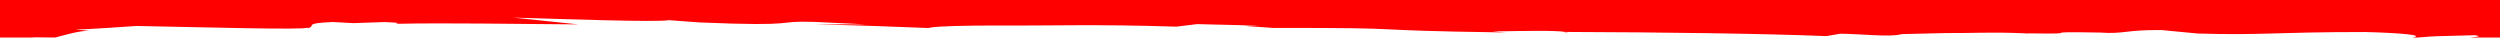
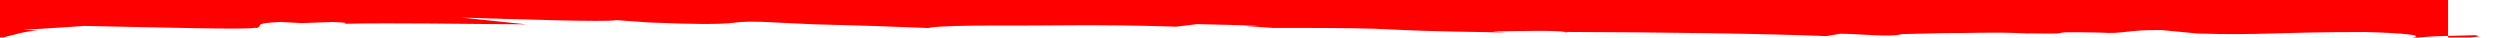
<svg xmlns="http://www.w3.org/2000/svg" width="1000" height="15">
  <g>
    <title>Layer 1</title>
-     <path id="path" fill="#ff0000" d="m987.98,15c3.528,-0.333 4.89,-0.475 2.004,-0.921c-18.006,0.501 -14.84,0.282 -22.725,0.921l-2.162,0c4.771,-0.891 -3.729,-1.782 -18.787,-2.191c-37.226,0.006 -41.621,1.375 -67.317,0.592l-14.237,-1.366c-14.177,-0.216 -15.167,1.67 -24.504,0.993c-29.102,-0.549 -3.436,0.727 -28.85,0.306c0.07,0.024 0.143,0.05 0.143,0.078c-0.799,-0.037 -1.627,-0.075 -2.416,-0.111c0,0 -0.04,-0.002 -0.07,-0.003l0,-0.001c-12.781,-0.546 -19.664,-0.002 -30.89,-0.075l-17.552,0.422c-4.002,1.334 -16.319,-0.106 -24.534,-0.16l-5.527,0.953c-25.26,-1.023 -65.555,-1.533 -104.455,-1.666c0.491,0.104 0.911,0.226 0.981,0.375l-1.515,-0.381c0.117,0.002 0.287,0.002 0.512,0.004c-3.594,-0.656 -16.391,-0.425 -29.229,-0.186l5.63,0.406c-64.791,-0.915 -31.062,-1.907 -93.146,-1.816l-11.667,-0.818l6.064,-0.106l-24.916,-0.606l-8.284,1.016c-33.173,-1.053 -49.422,-0.319 -70.197,-0.459c-14.631,-0.032 -25.464,0.307 -27.98,0.803l-0.004,0l-0.865,0.171c0.042,-0.062 0.639,-0.114 0.865,-0.171l0,0c-0.226,0.057 -0.823,0.107 -0.865,0.171c-1.141,-0.041 -1.879,-0.089 -2.03,-0.147c0.151,0.06 0.889,0.106 2.03,0.147c0,0.011 -0.182,0.017 -0.182,0.026c-16.561,-0.646 -24.867,-0.973 -45.632,-1.475l20.765,0.017l-20.868,-0.993c-16.581,-0.523 -4.042,1.973 -45.593,0.23l-12.45,-0.912c-4.133,0.872 -41.525,-0.4 -62.25,-1.026l26.013,2.713c-24.564,-0.133 -52.871,-0.682 -73.151,-0.223c0,-0.122 4.076,-0.387 -4.271,-0.711l-12.502,0.429l-8.315,-0.444c-12.389,0.549 -6.049,1.515 -10.049,2.509l0,-0.242c-2,0.941 -40.056,-0.146 -68.369,-0.684c-8.47,0.525 -16.65,1.198 -24.431,1.461l5.583,0.438c-4.589,0.06 -9.315,1.631 -13.449,2.636l0.58,-0.041c-0.295,0.042 -0.521,0.118 -0.88,0.118c-0.002,0 -0.004,0 -0.007,0c-0.259,0 -0.505,0 -0.75,-0.001l-0.017,0.001l-0.469,0c0.008,-0.002 0.017,-0.001 0.025,-0.003c-4.403,-0.019 -6.548,-0.131 -8.214,0.003l-12.602,0l0,-0.26c0,-0.209 0,-0.209 0,-0.577l0,-3.054l0,-10.109l0,-1l1000,0l0,1l0,10.021l0,3.979l-12.02,0l0,-0z" />
+     <path id="path" fill="#ff0000" d="m987.98,15c3.528,-0.333 4.89,-0.475 2.004,-0.921c-18.006,0.501 -14.84,0.282 -22.725,0.921l-2.162,0c4.771,-0.891 -3.729,-1.782 -18.787,-2.191c-37.226,0.006 -41.621,1.375 -67.317,0.592l-14.237,-1.366c-14.177,-0.216 -15.167,1.67 -24.504,0.993c-29.102,-0.549 -3.436,0.727 -28.85,0.306c0.07,0.024 0.143,0.05 0.143,0.078c-0.799,-0.037 -1.627,-0.075 -2.416,-0.111c0,0 -0.04,-0.002 -0.07,-0.003l0,-0.001c-12.781,-0.546 -19.664,-0.002 -30.89,-0.075l-17.552,0.422c-4.002,1.334 -16.319,-0.106 -24.534,-0.16l-5.527,0.953c-25.26,-1.023 -65.555,-1.533 -104.455,-1.666c0.491,0.104 0.911,0.226 0.981,0.375l-1.515,-0.381c0.117,0.002 0.287,0.002 0.512,0.004c-3.594,-0.656 -16.391,-0.425 -29.229,-0.186l5.63,0.406c-64.791,-0.915 -31.062,-1.907 -93.146,-1.816l-11.667,-0.818l6.064,-0.106l-24.916,-0.606l-8.284,1.016c-33.173,-1.053 -49.422,-0.319 -70.197,-0.459c-14.631,-0.032 -25.464,0.307 -27.98,0.803l-0.004,0l-0.865,0.171c0.042,-0.062 0.639,-0.114 0.865,-0.171l0,0c-0.226,0.057 -0.823,0.107 -0.865,0.171c-1.141,-0.041 -1.879,-0.089 -2.03,-0.147c0.151,0.06 0.889,0.106 2.03,0.147c0,0.011 -0.182,0.017 -0.182,0.026c-16.561,-0.646 -24.867,-0.973 -45.632,-1.475l-20.868,-0.993c-16.581,-0.523 -4.042,1.973 -45.593,0.23l-12.45,-0.912c-4.133,0.872 -41.525,-0.4 -62.25,-1.026l26.013,2.713c-24.564,-0.133 -52.871,-0.682 -73.151,-0.223c0,-0.122 4.076,-0.387 -4.271,-0.711l-12.502,0.429l-8.315,-0.444c-12.389,0.549 -6.049,1.515 -10.049,2.509l0,-0.242c-2,0.941 -40.056,-0.146 -68.369,-0.684c-8.47,0.525 -16.65,1.198 -24.431,1.461l5.583,0.438c-4.589,0.06 -9.315,1.631 -13.449,2.636l0.58,-0.041c-0.295,0.042 -0.521,0.118 -0.88,0.118c-0.002,0 -0.004,0 -0.007,0c-0.259,0 -0.505,0 -0.75,-0.001l-0.017,0.001l-0.469,0c0.008,-0.002 0.017,-0.001 0.025,-0.003c-4.403,-0.019 -6.548,-0.131 -8.214,0.003l-12.602,0l0,-0.26c0,-0.209 0,-0.209 0,-0.577l0,-3.054l0,-10.109l0,-1l1000,0l0,1l0,10.021l0,3.979l-12.02,0l0,-0z" />
  </g>
</svg>